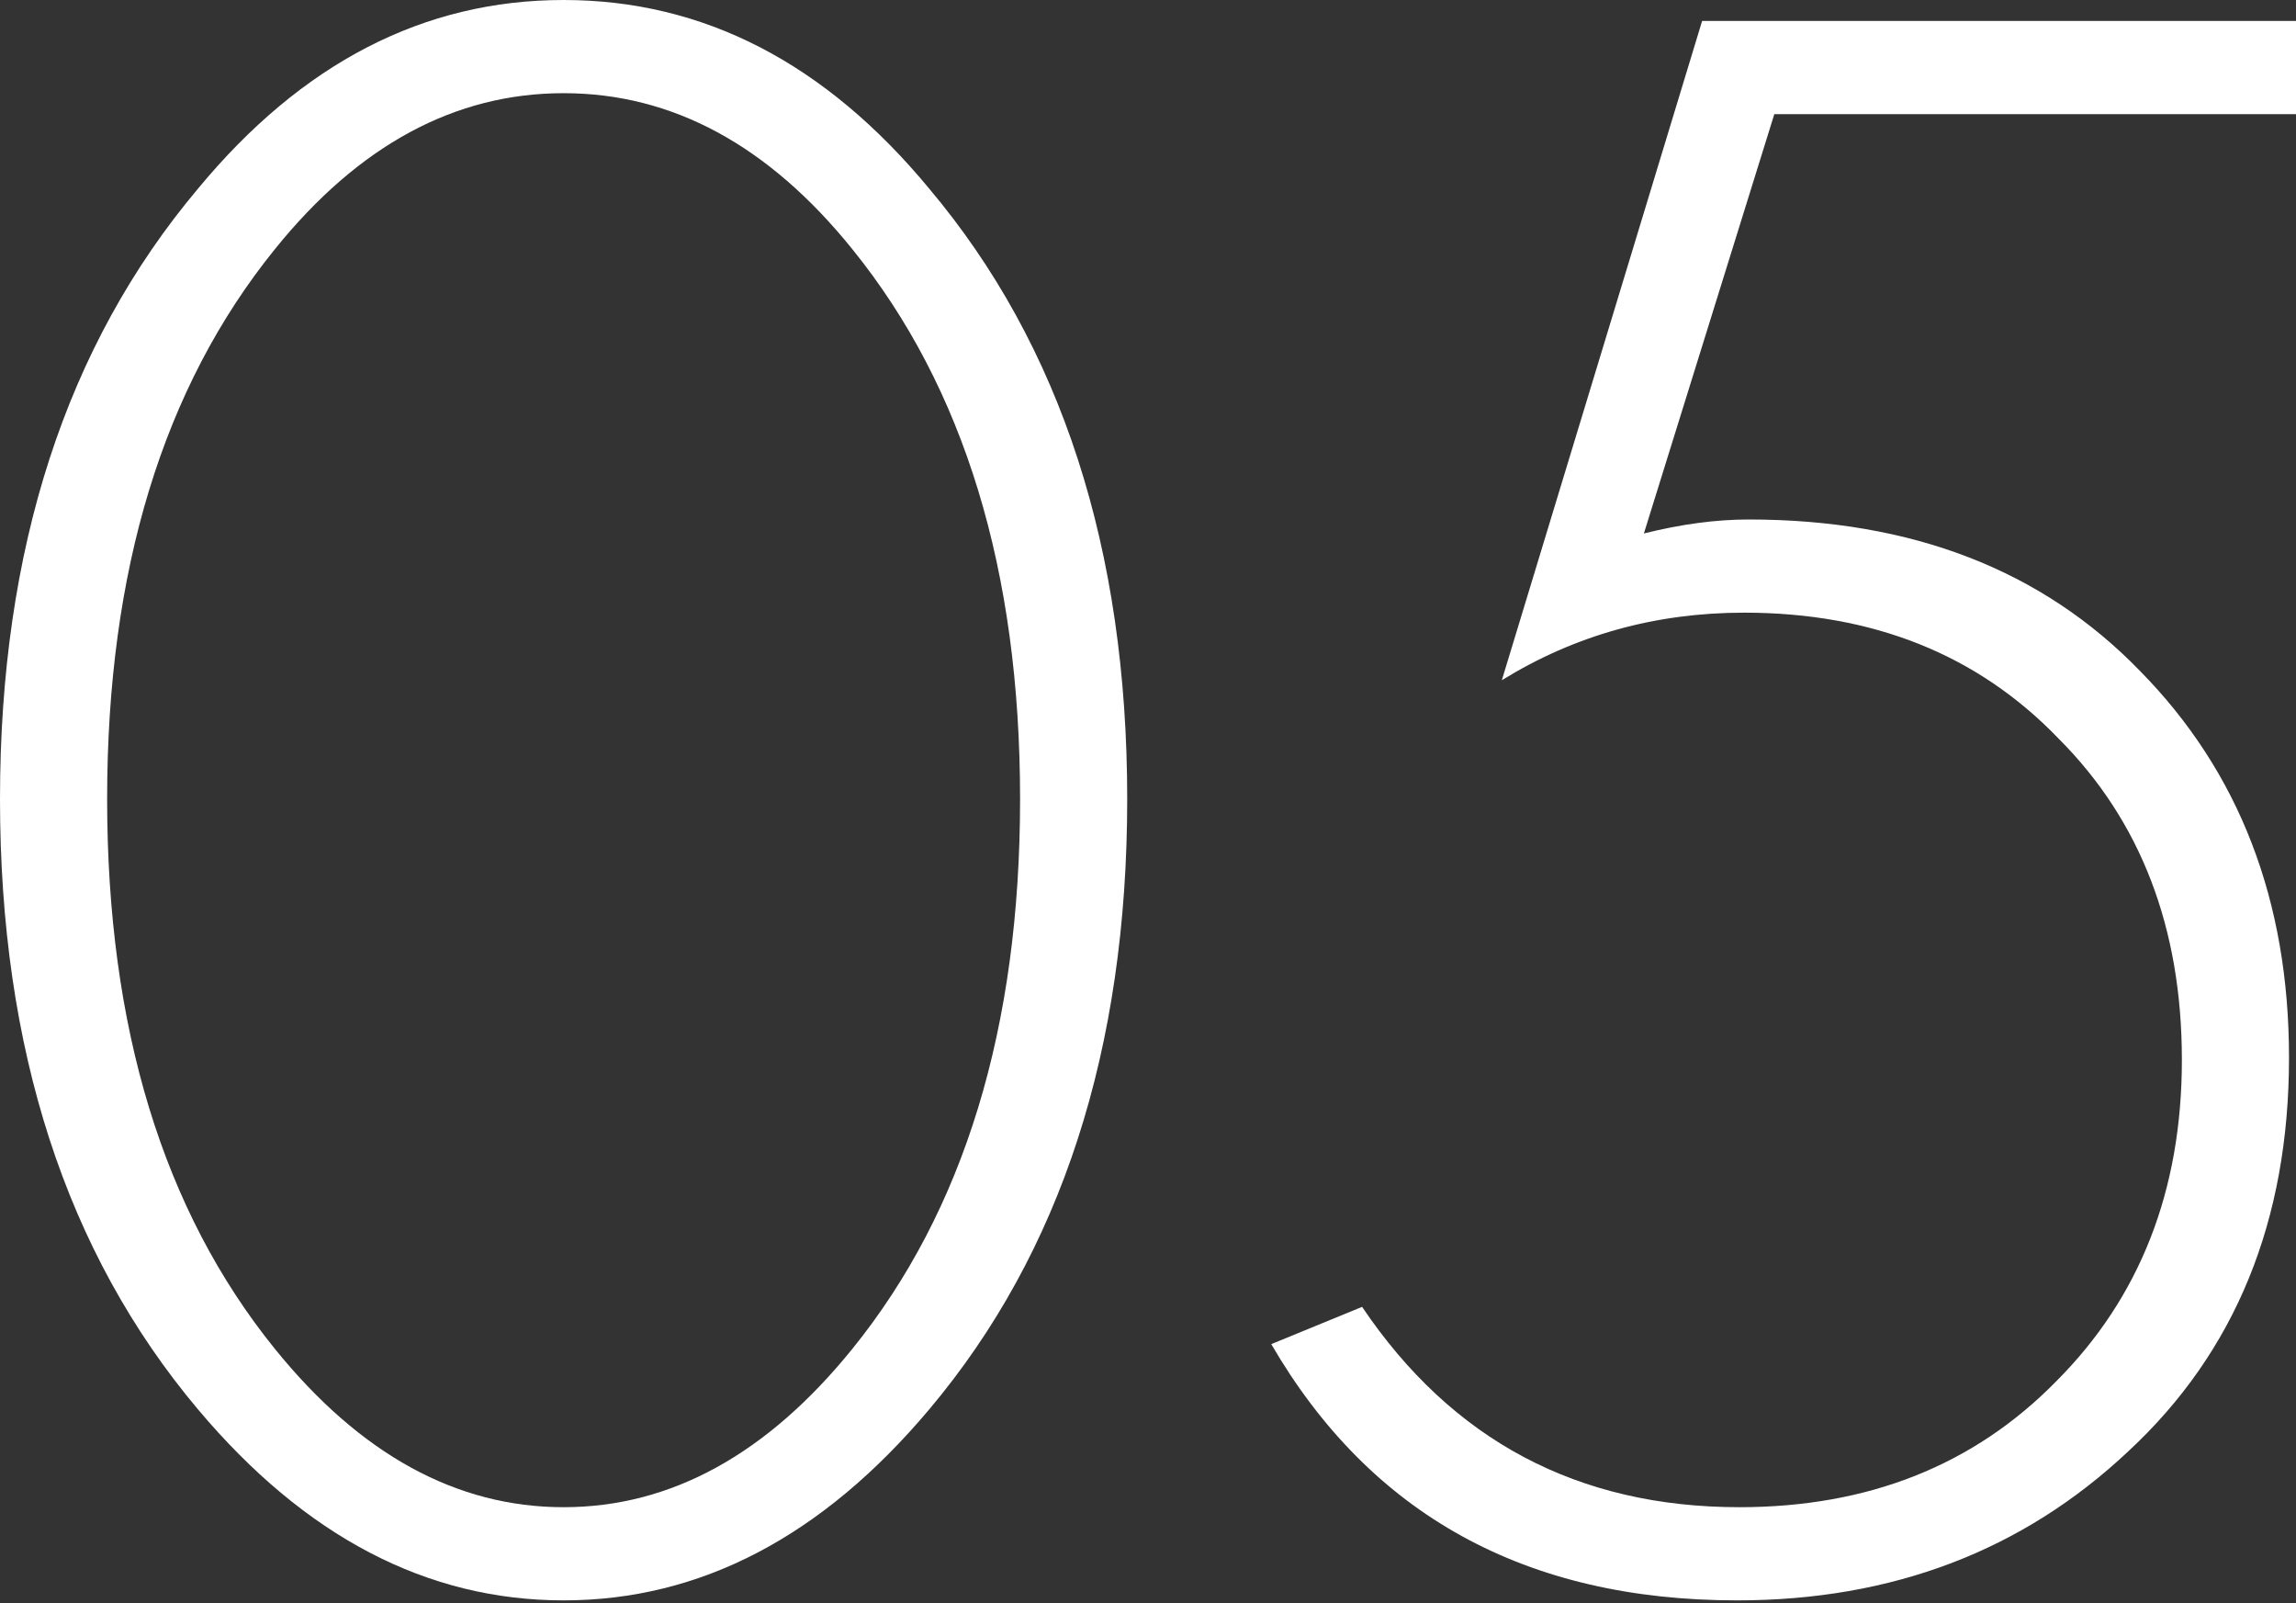
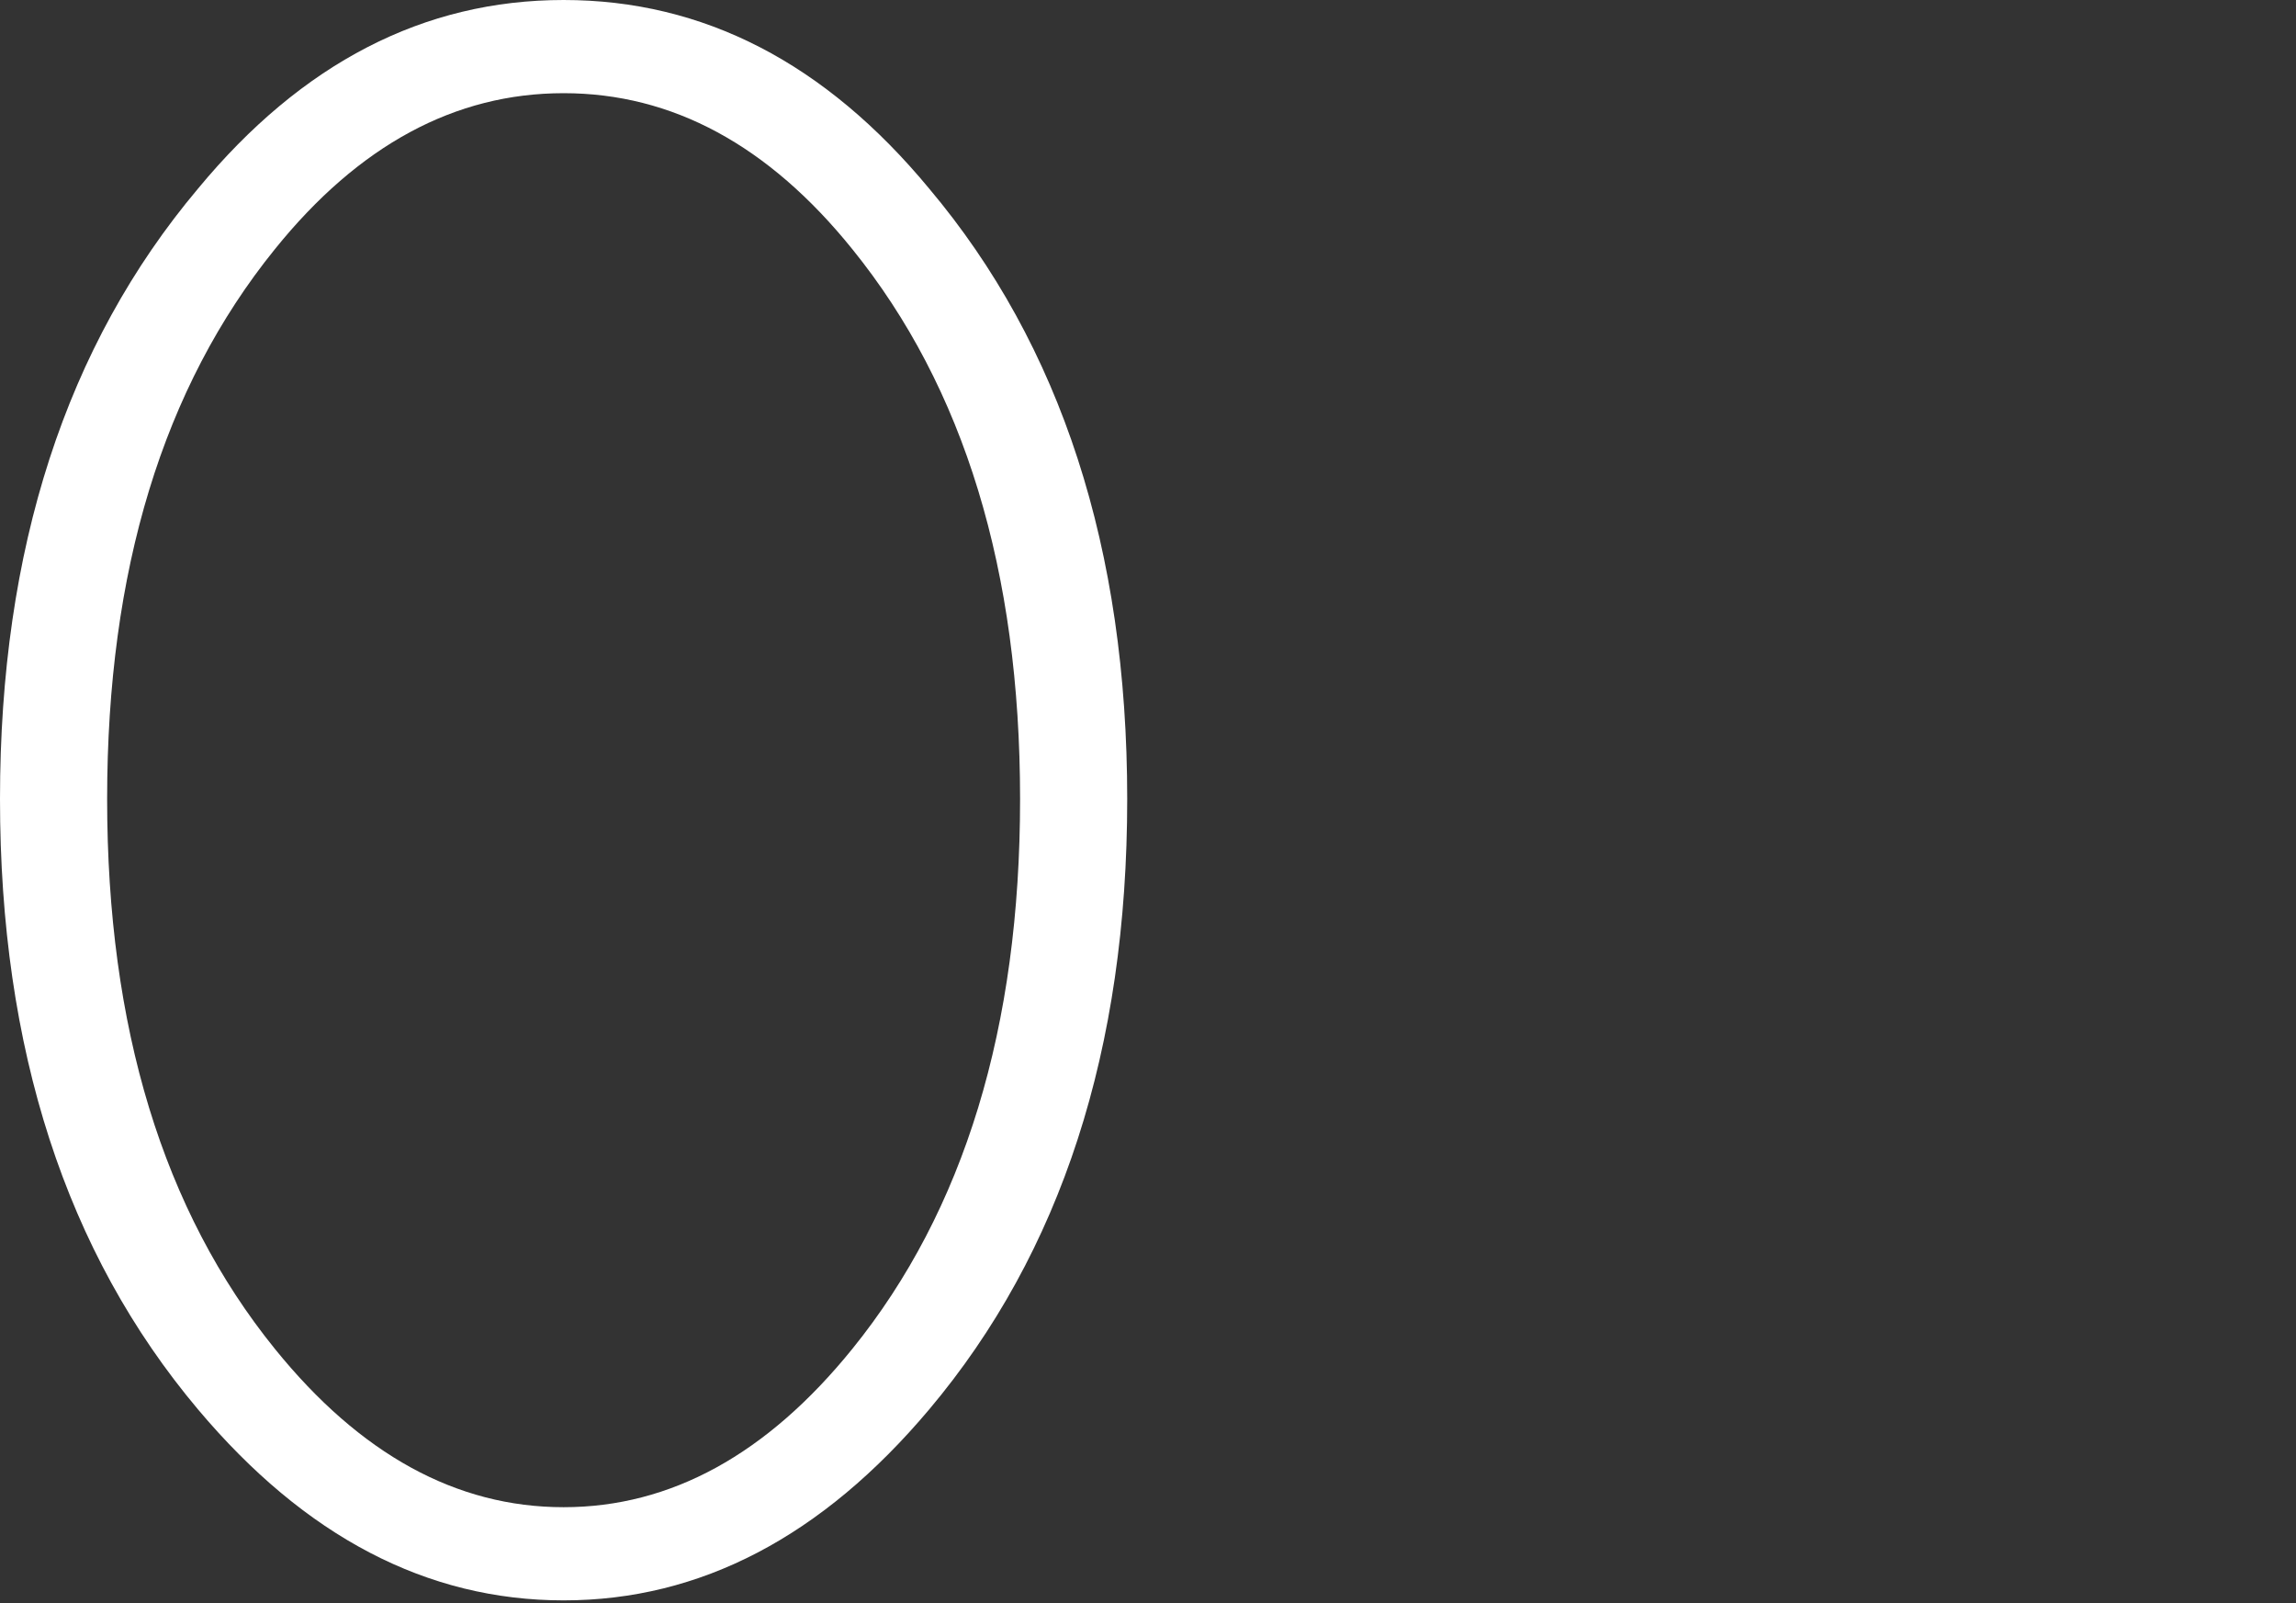
<svg xmlns="http://www.w3.org/2000/svg" width="510" height="356" viewBox="0 0 510 356" fill="none">
  <rect x="0" y="0" width="510" height="356" fill="#333333" stroke="none" />
  <path d="M43.972 41.903C67.079 13.968 94.152 0 125.191 0C156.23 0 183.303 13.968 206.41 41.903C235.725 76.736 250.382 121.915 250.382 177.44C250.382 232.966 235.725 278.145 206.41 312.978C182.614 341.258 155.541 355.398 125.191 355.398C94.842 355.398 67.769 341.258 43.972 312.978C14.657 278.145 0 232.966 0 177.44C0 121.915 14.657 76.736 43.972 41.903ZM61.044 299.528C80.012 322.98 101.395 334.705 125.191 334.705C148.988 334.705 170.37 322.98 189.339 299.528C214.17 268.833 226.586 228.138 226.586 177.44C226.586 126.743 214.17 86.047 189.339 55.353C170.715 32.246 149.333 20.693 125.191 20.693C101.05 20.693 79.667 32.246 61.044 55.353C36.212 86.047 23.797 126.743 23.797 177.44C23.797 228.138 36.212 268.833 61.044 299.528Z" fill="white" />
-   <path d="M510 4.656V25.349H394.12L365.15 118.466C373.428 116.397 381.187 115.362 388.43 115.362C424.642 115.362 453.612 126.571 475.339 148.988C497.412 171.405 508.448 200.03 508.448 234.863C508.448 271.075 496.549 300.217 472.753 322.29C449.301 344.362 420.331 355.398 385.843 355.398C338.94 355.398 304.452 336.43 282.379 298.493L302.555 290.216C322.558 319.876 350.493 334.705 386.361 334.705C414.986 334.705 438.437 325.394 456.716 306.77C475.339 288.147 484.651 264.35 484.651 235.38C484.651 206.065 475.512 182.269 457.233 163.99C439.3 145.367 416.02 136.055 387.395 136.055C367.737 136.055 349.803 141.056 333.594 151.057L378.083 4.656H510Z" fill="white" />
</svg>